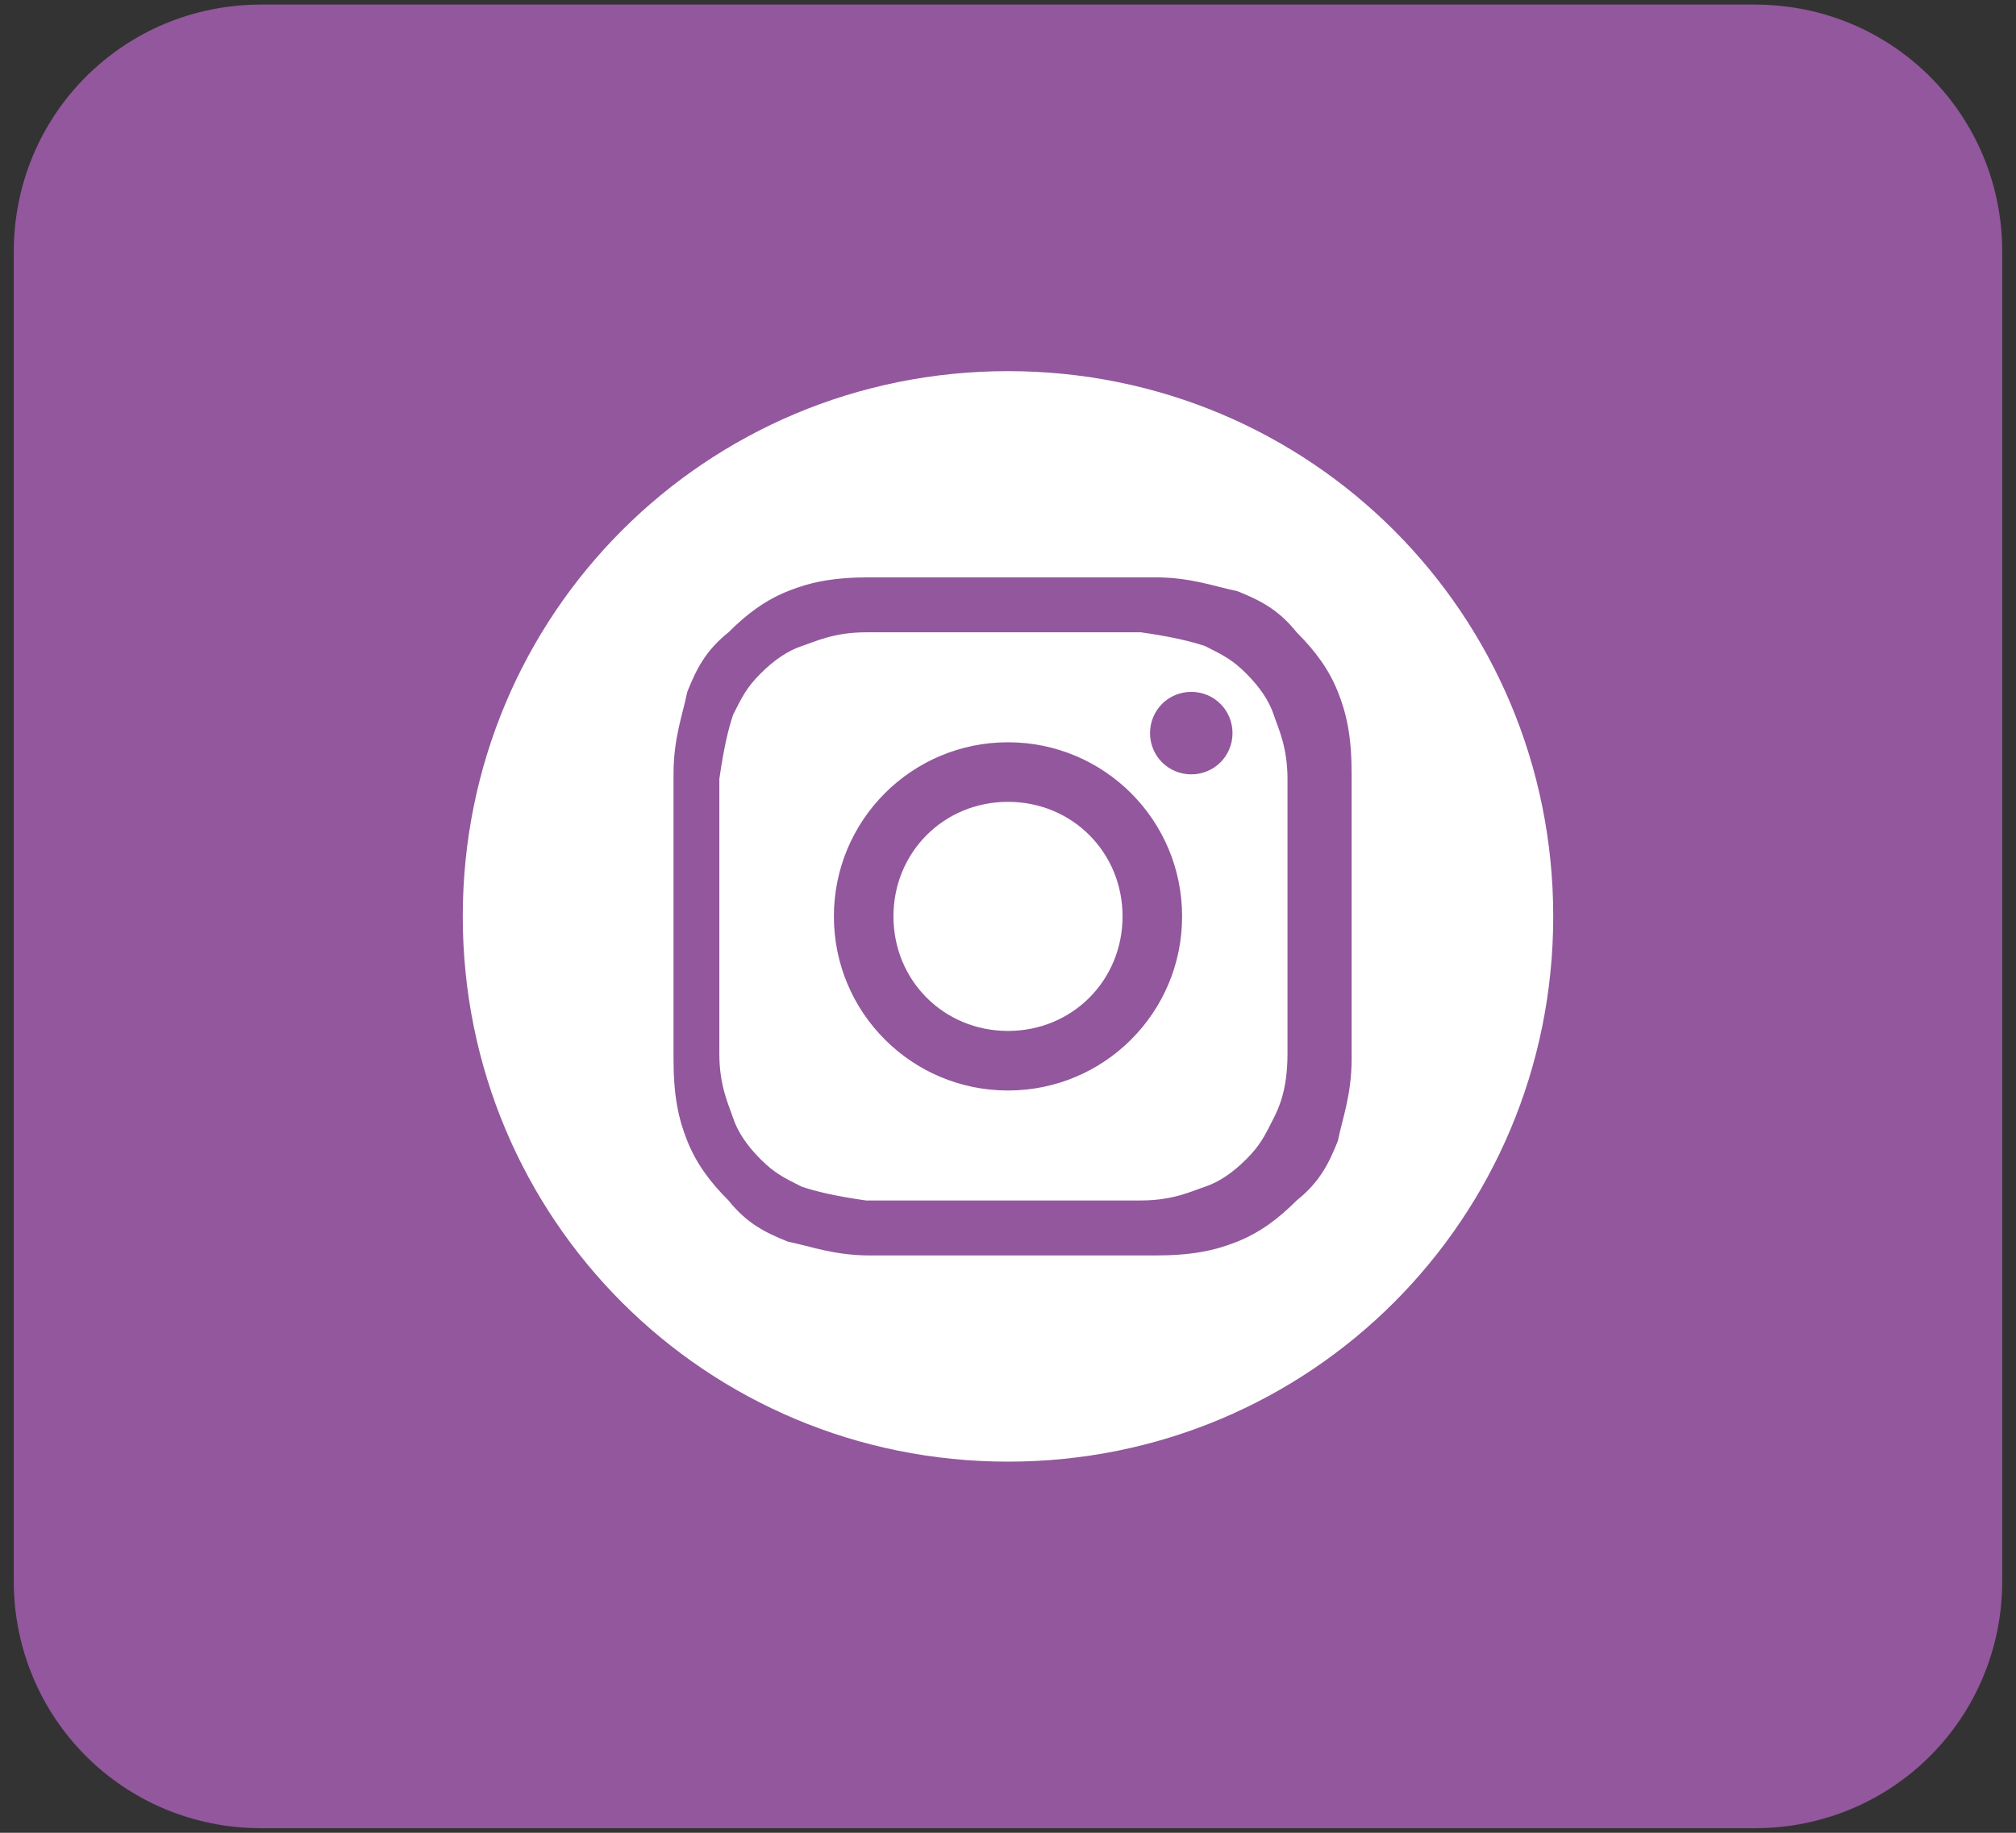
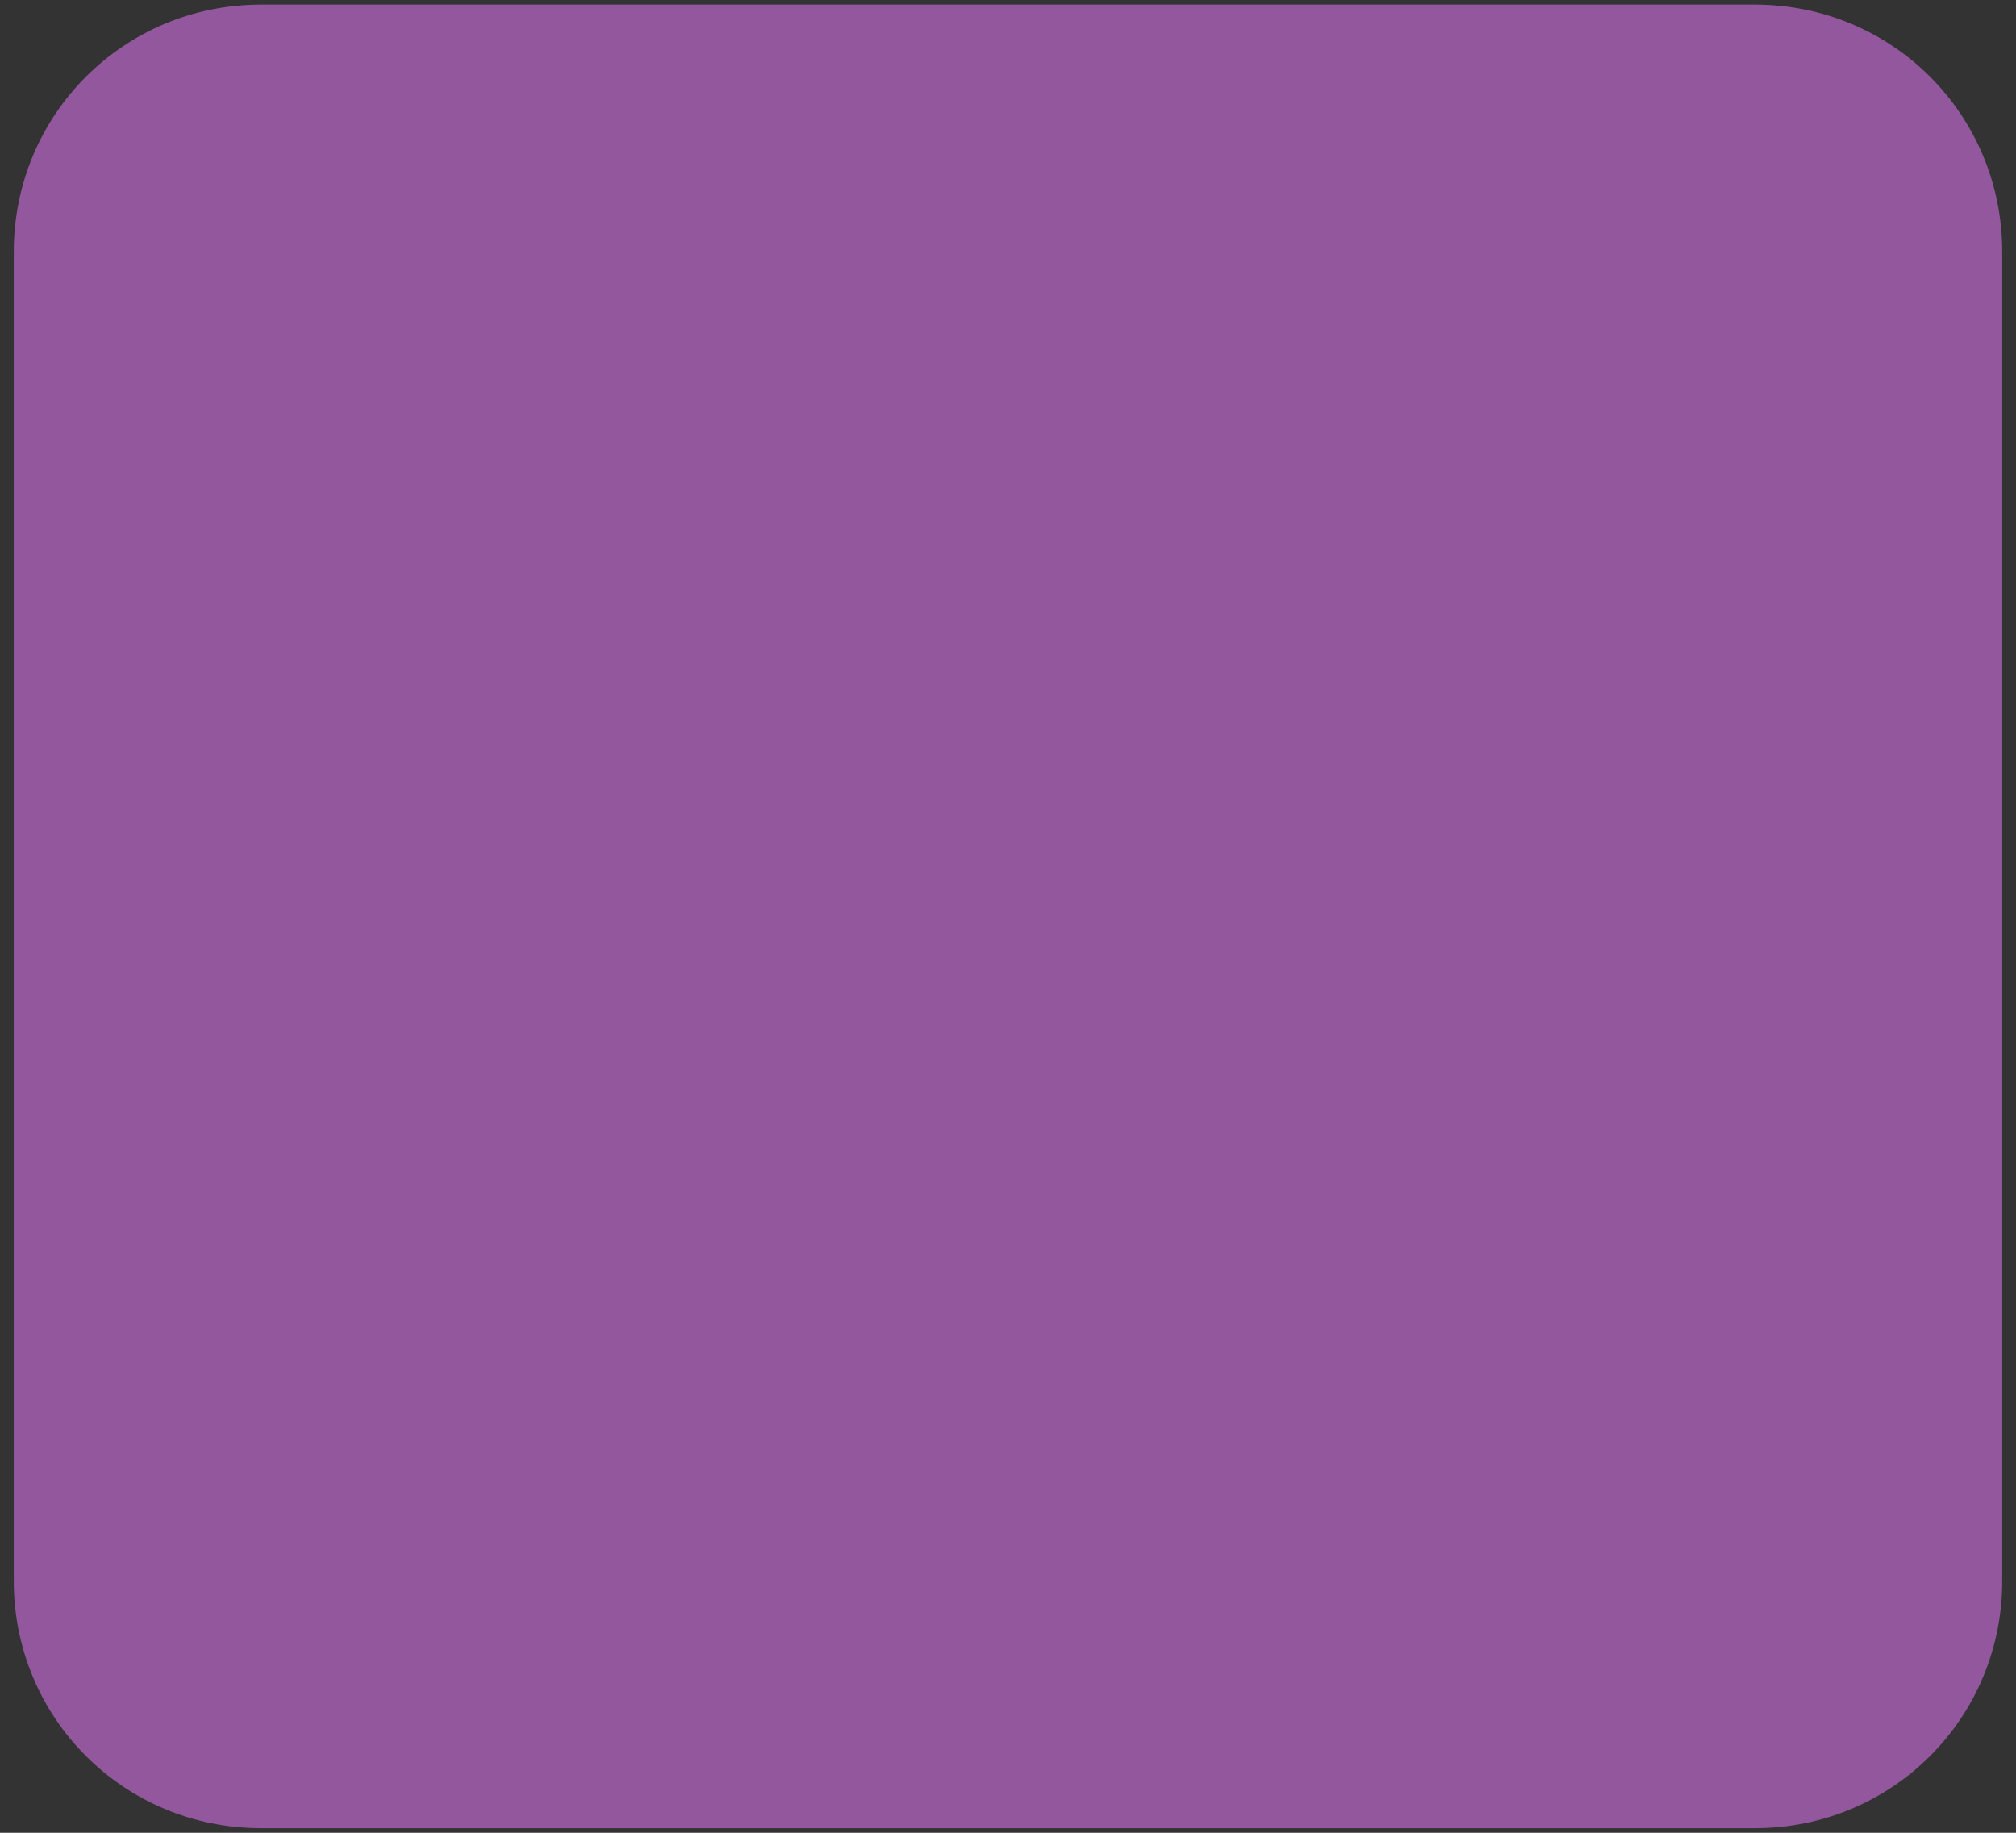
<svg xmlns="http://www.w3.org/2000/svg" version="1.1" id="Capa_1" x="0px" y="0px" viewBox="0 0 44 40" style="enable-background:new 0 0 44 40;" xml:space="preserve">
  <rect x="0" y="0" width="44" height="40" fill="#333333" stroke="none" />
  <style type="text/css">
	.st0{fill:#E22157;}
	.st1{fill:#92579D;}
	.st2{fill:#FFFFFF;}
</style>
  <g>
    <path class="st0" d="M18.8,10c2.1,0,4.3,0,6.4,0c0.2,0,0.4,0,0.5,0c0.7,0.1,1.4,0.1,2,0.2c1.7,0.4,2.9,1.3,3.6,2.9   c0.5,1,0.6,2.1,0.6,3.2c0,2.3,0,4.7,0,7c0,0.7-0.1,1.4-0.2,2.1c-0.5,2.3-1.9,3.7-4.2,4.2c-1,0.2-2,0.2-3,0.2c-1.7,0-3.5,0-5.2,0   c-1,0-2,0-3-0.2c-2.3-0.5-3.8-2.1-4.2-4.4C12,24.5,12,23.6,12,22.6c0-1.8,0-3.5,0-5.3c0-0.9,0.1-1.9,0.2-2.8c0.2-1.4,0.9-2.5,2-3.4   c1-0.7,2.1-1,3.3-1.1C17.9,10,18.4,10,18.8,10z M22,28.2L22,28.2c0.7,0,1.5,0,2.2,0c1,0,2,0,3-0.2c1.4-0.3,2.4-1.1,2.8-2.5   c0.2-0.6,0.2-1.3,0.2-2c0-2,0-4,0-6.1c0-0.9,0-1.7-0.2-2.6c-0.2-1.5-1.1-2.4-2.6-2.8c-0.8-0.2-1.7-0.2-2.5-0.2c-1.7,0-3.3,0-5,0   c-1,0-2,0-3,0.2c-1.5,0.3-2.5,1.1-2.9,2.6c-0.2,0.7-0.2,1.4-0.2,2.1c0,2.2,0,4.3,0,6.5c0,0.6,0.1,1.2,0.2,1.9   c0.2,1,0.6,1.8,1.5,2.4c0.7,0.4,1.4,0.6,2.2,0.6C19.1,28.2,20.6,28.2,22,28.2z" />
-     <path class="st0" d="M22,14.9c2.8,0,5.1,2.3,5.2,5.1c0,2.8-2.3,5.2-5.2,5.1c-2.8,0-5.1-2.3-5.1-5.1S19.2,14.9,22,14.9z M22,23.3   c1.8,0,3.3-1.5,3.3-3.3s-1.5-3.3-3.3-3.3c-1.9,0-3.3,1.5-3.3,3.3S20.2,23.3,22,23.3z" />
    <path class="st0" d="M27.4,15.9c-0.7,0-1.2-0.5-1.2-1.2s0.5-1.2,1.2-1.2s1.2,0.5,1.2,1.2C28.6,15.3,28,15.9,27.4,15.9z" />
    <path class="st1" d="M5.7,0.1c-3,0-5.4,2.4-5.4,5.4v29c0,3,2.4,5.4,5.4,5.4h32.6c3,0,5.4-2.4,5.4-5.4v-29c0-3-2.4-5.4-5.4-5.4H5.7z   " />
-     <path class="st2" d="M24.5,20c0-1.4-1.1-2.5-2.5-2.5c-1.4,0-2.5,1.1-2.5,2.5c0,1.4,1.1,2.5,2.5,2.5C23.4,22.5,24.5,21.4,24.5,20    M26.9,16c0,0.5-0.4,0.9-0.9,0.9s-0.9-0.4-0.9-0.9c0-0.5,0.4-0.9,0.9-0.9S26.9,15.5,26.9,16 M25.8,20c0,2.1-1.7,3.8-3.8,3.8   c-2.1,0-3.8-1.7-3.8-3.8c0-2.1,1.7-3.8,3.8-3.8C24.1,16.2,25.8,17.9,25.8,20 M28.1,23c0-0.8,0-1,0-3c0-2,0-2.2,0-3   c0-0.7-0.2-1.1-0.3-1.4c-0.1-0.3-0.3-0.6-0.6-0.9c-0.3-0.3-0.5-0.4-0.9-0.6c-0.3-0.1-0.7-0.2-1.4-0.3c-0.8,0-1,0-3,0s-2.2,0-3,0   c-0.7,0-1.1,0.2-1.4,0.3c-0.3,0.1-0.6,0.3-0.9,0.6c-0.3,0.3-0.4,0.5-0.6,0.9c-0.1,0.3-0.2,0.7-0.3,1.4c0,0.8,0,1,0,3c0,2,0,2.2,0,3   c0,0.7,0.2,1.1,0.3,1.4c0.1,0.3,0.3,0.6,0.6,0.9c0.3,0.3,0.5,0.4,0.9,0.6c0.3,0.1,0.7,0.2,1.4,0.3c0.8,0,1,0,3,0s2.2,0,3,0   c0.7,0,1.1-0.2,1.4-0.3c0.3-0.1,0.6-0.3,0.9-0.6c0.3-0.3,0.4-0.5,0.6-0.9C27.9,24.2,28.1,23.8,28.1,23 M29.5,20c0,2,0,2.3,0,3.1   c0,0.8-0.2,1.3-0.3,1.8c-0.2,0.5-0.4,0.9-0.9,1.3c-0.4,0.4-0.8,0.7-1.3,0.9c-0.5,0.2-1,0.3-1.8,0.3c-0.8,0-1.1,0-3.1,0   c-2,0-2.3,0-3.1,0c-0.8,0-1.3-0.2-1.8-0.3c-0.5-0.2-0.9-0.4-1.3-0.9c-0.4-0.4-0.7-0.8-0.9-1.3c-0.2-0.5-0.3-1-0.3-1.8   c0-0.8,0-1.1,0-3.1c0-2,0-2.3,0-3.1c0-0.8,0.2-1.3,0.3-1.8c0.2-0.5,0.4-0.9,0.9-1.3c0.4-0.4,0.8-0.7,1.3-0.9c0.5-0.2,1-0.3,1.8-0.3   c0.8,0,1.1,0,3.1,0c2,0,2.3,0,3.1,0c0.8,0,1.3,0.2,1.8,0.3c0.5,0.2,0.9,0.4,1.3,0.9c0.4,0.4,0.7,0.8,0.9,1.3c0.2,0.5,0.3,1,0.3,1.8   C29.5,17.7,29.5,18,29.5,20 M33.9,20c0-6.6-5.3-11.9-11.9-11.9c-6.6,0-11.9,5.3-11.9,11.9c0,6.6,5.3,11.9,11.9,11.9   C28.6,31.9,33.9,26.6,33.9,20" />
  </g>
</svg>